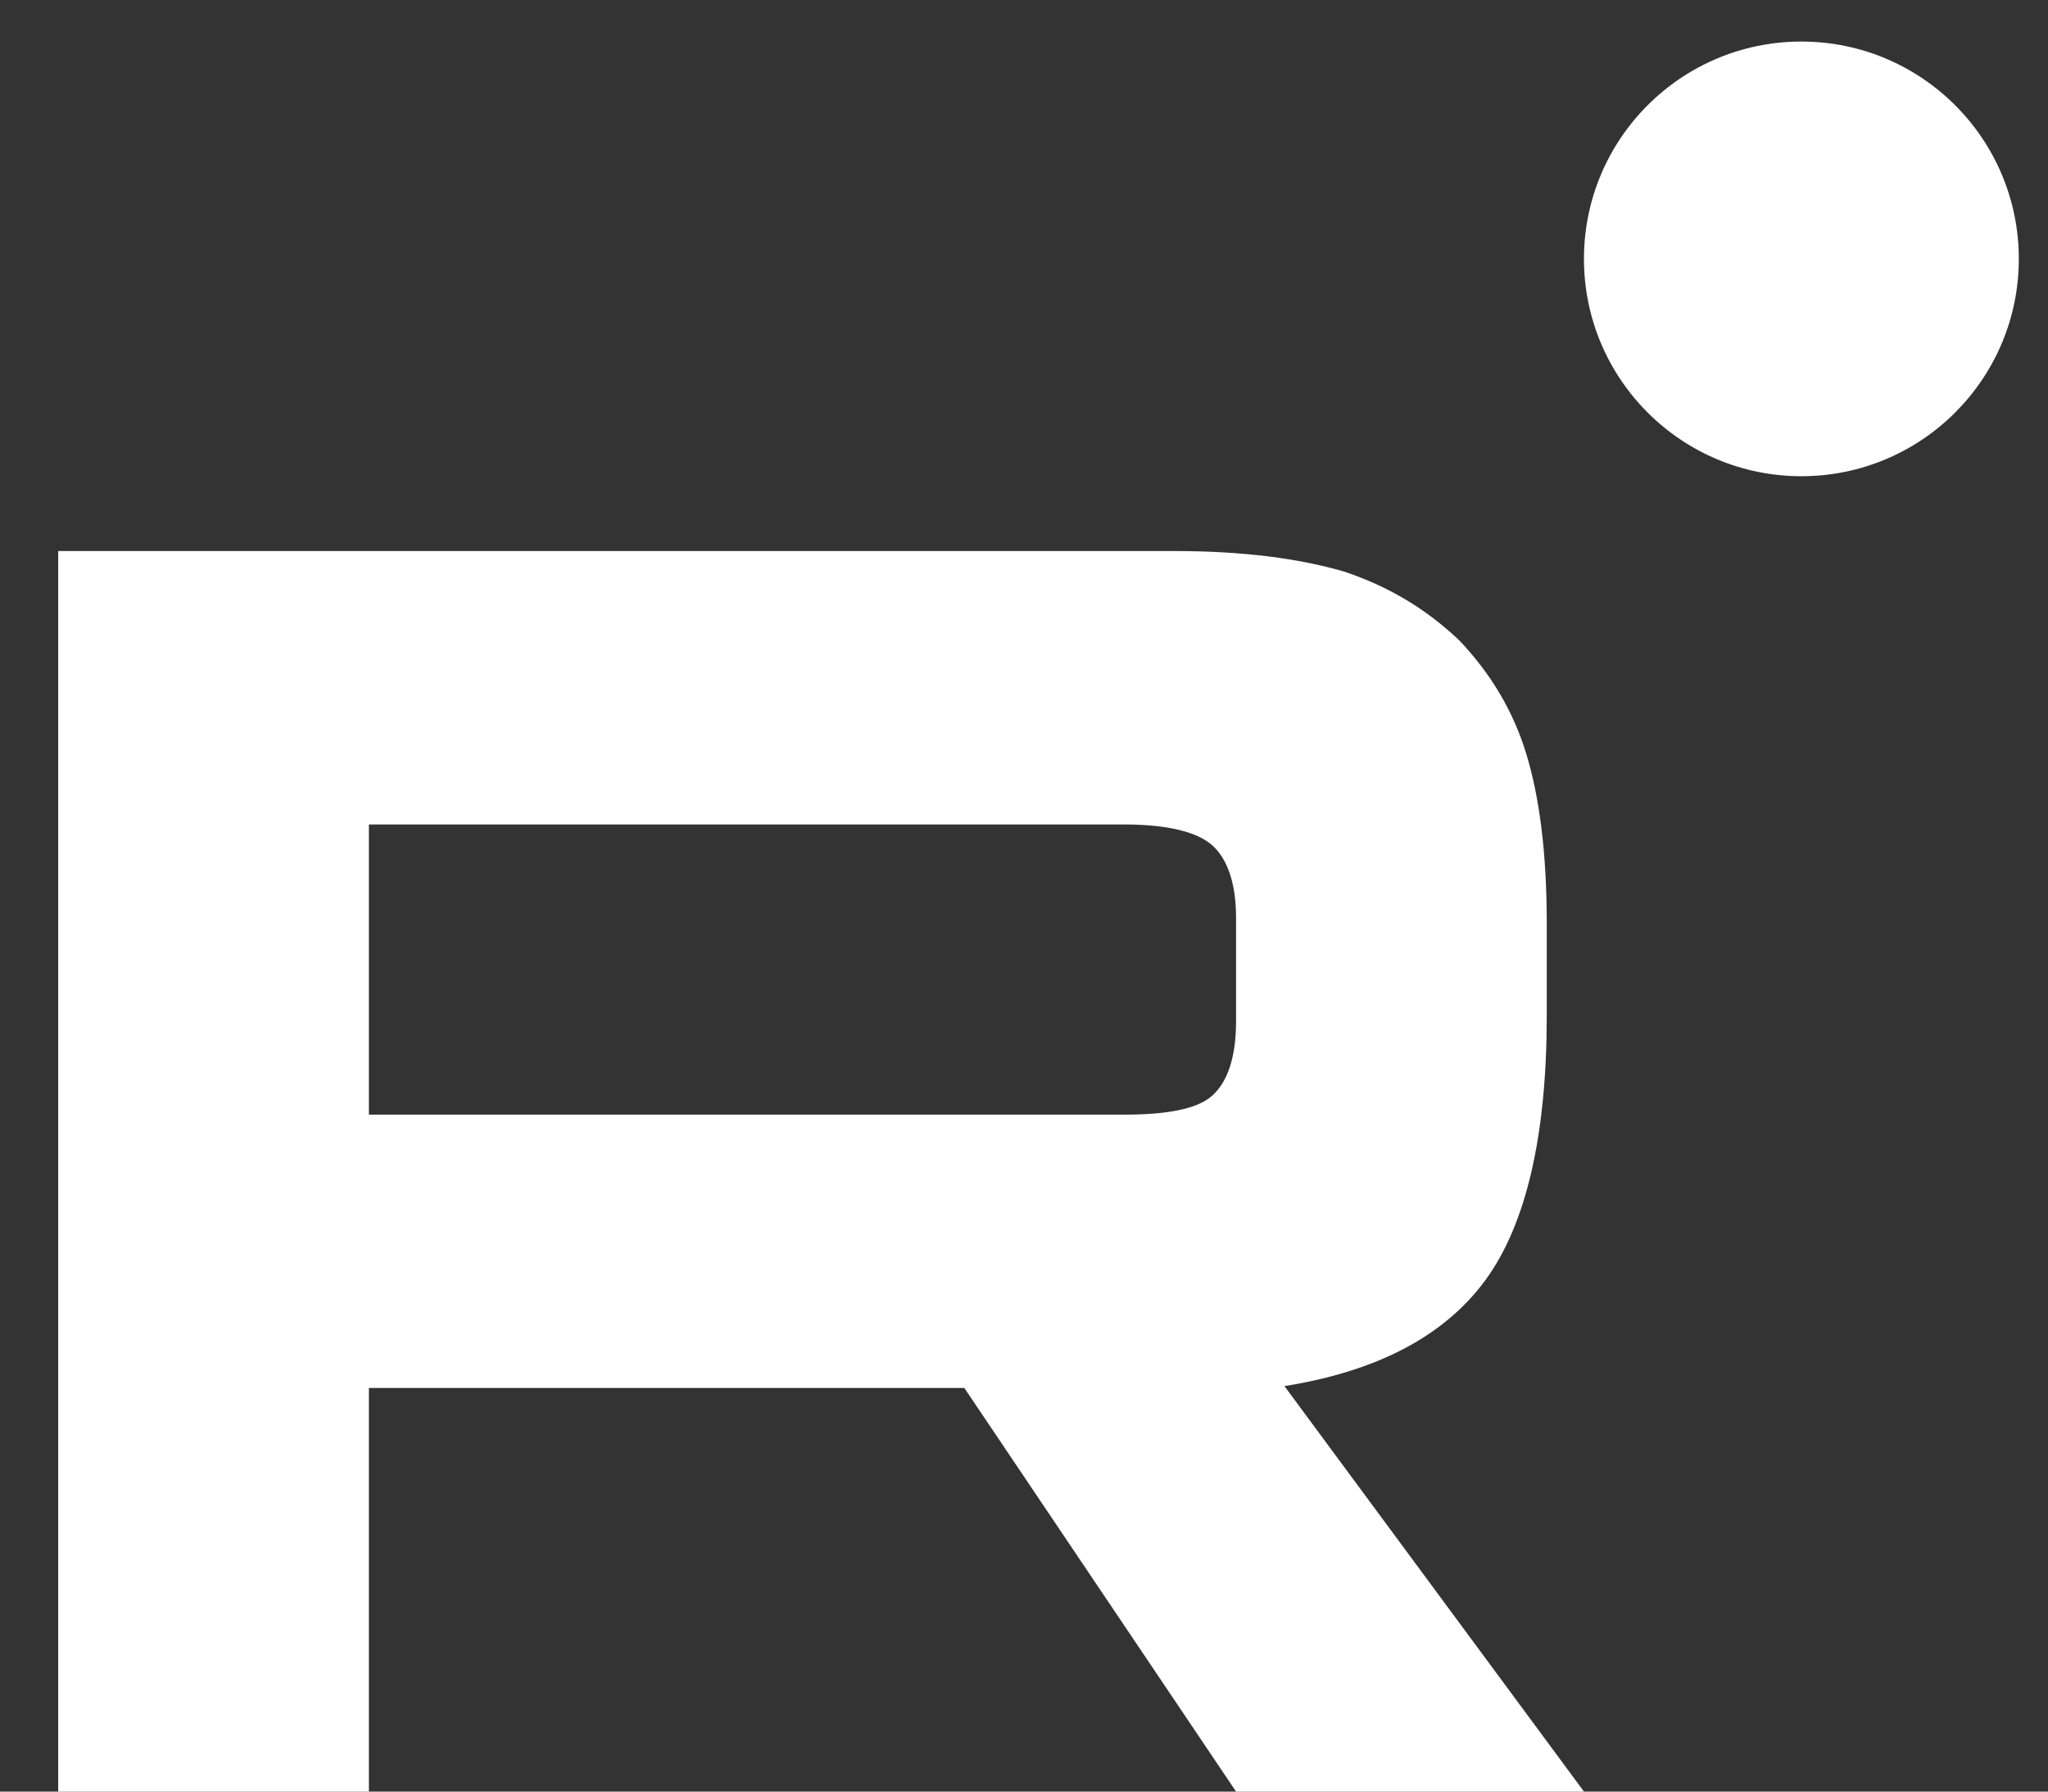
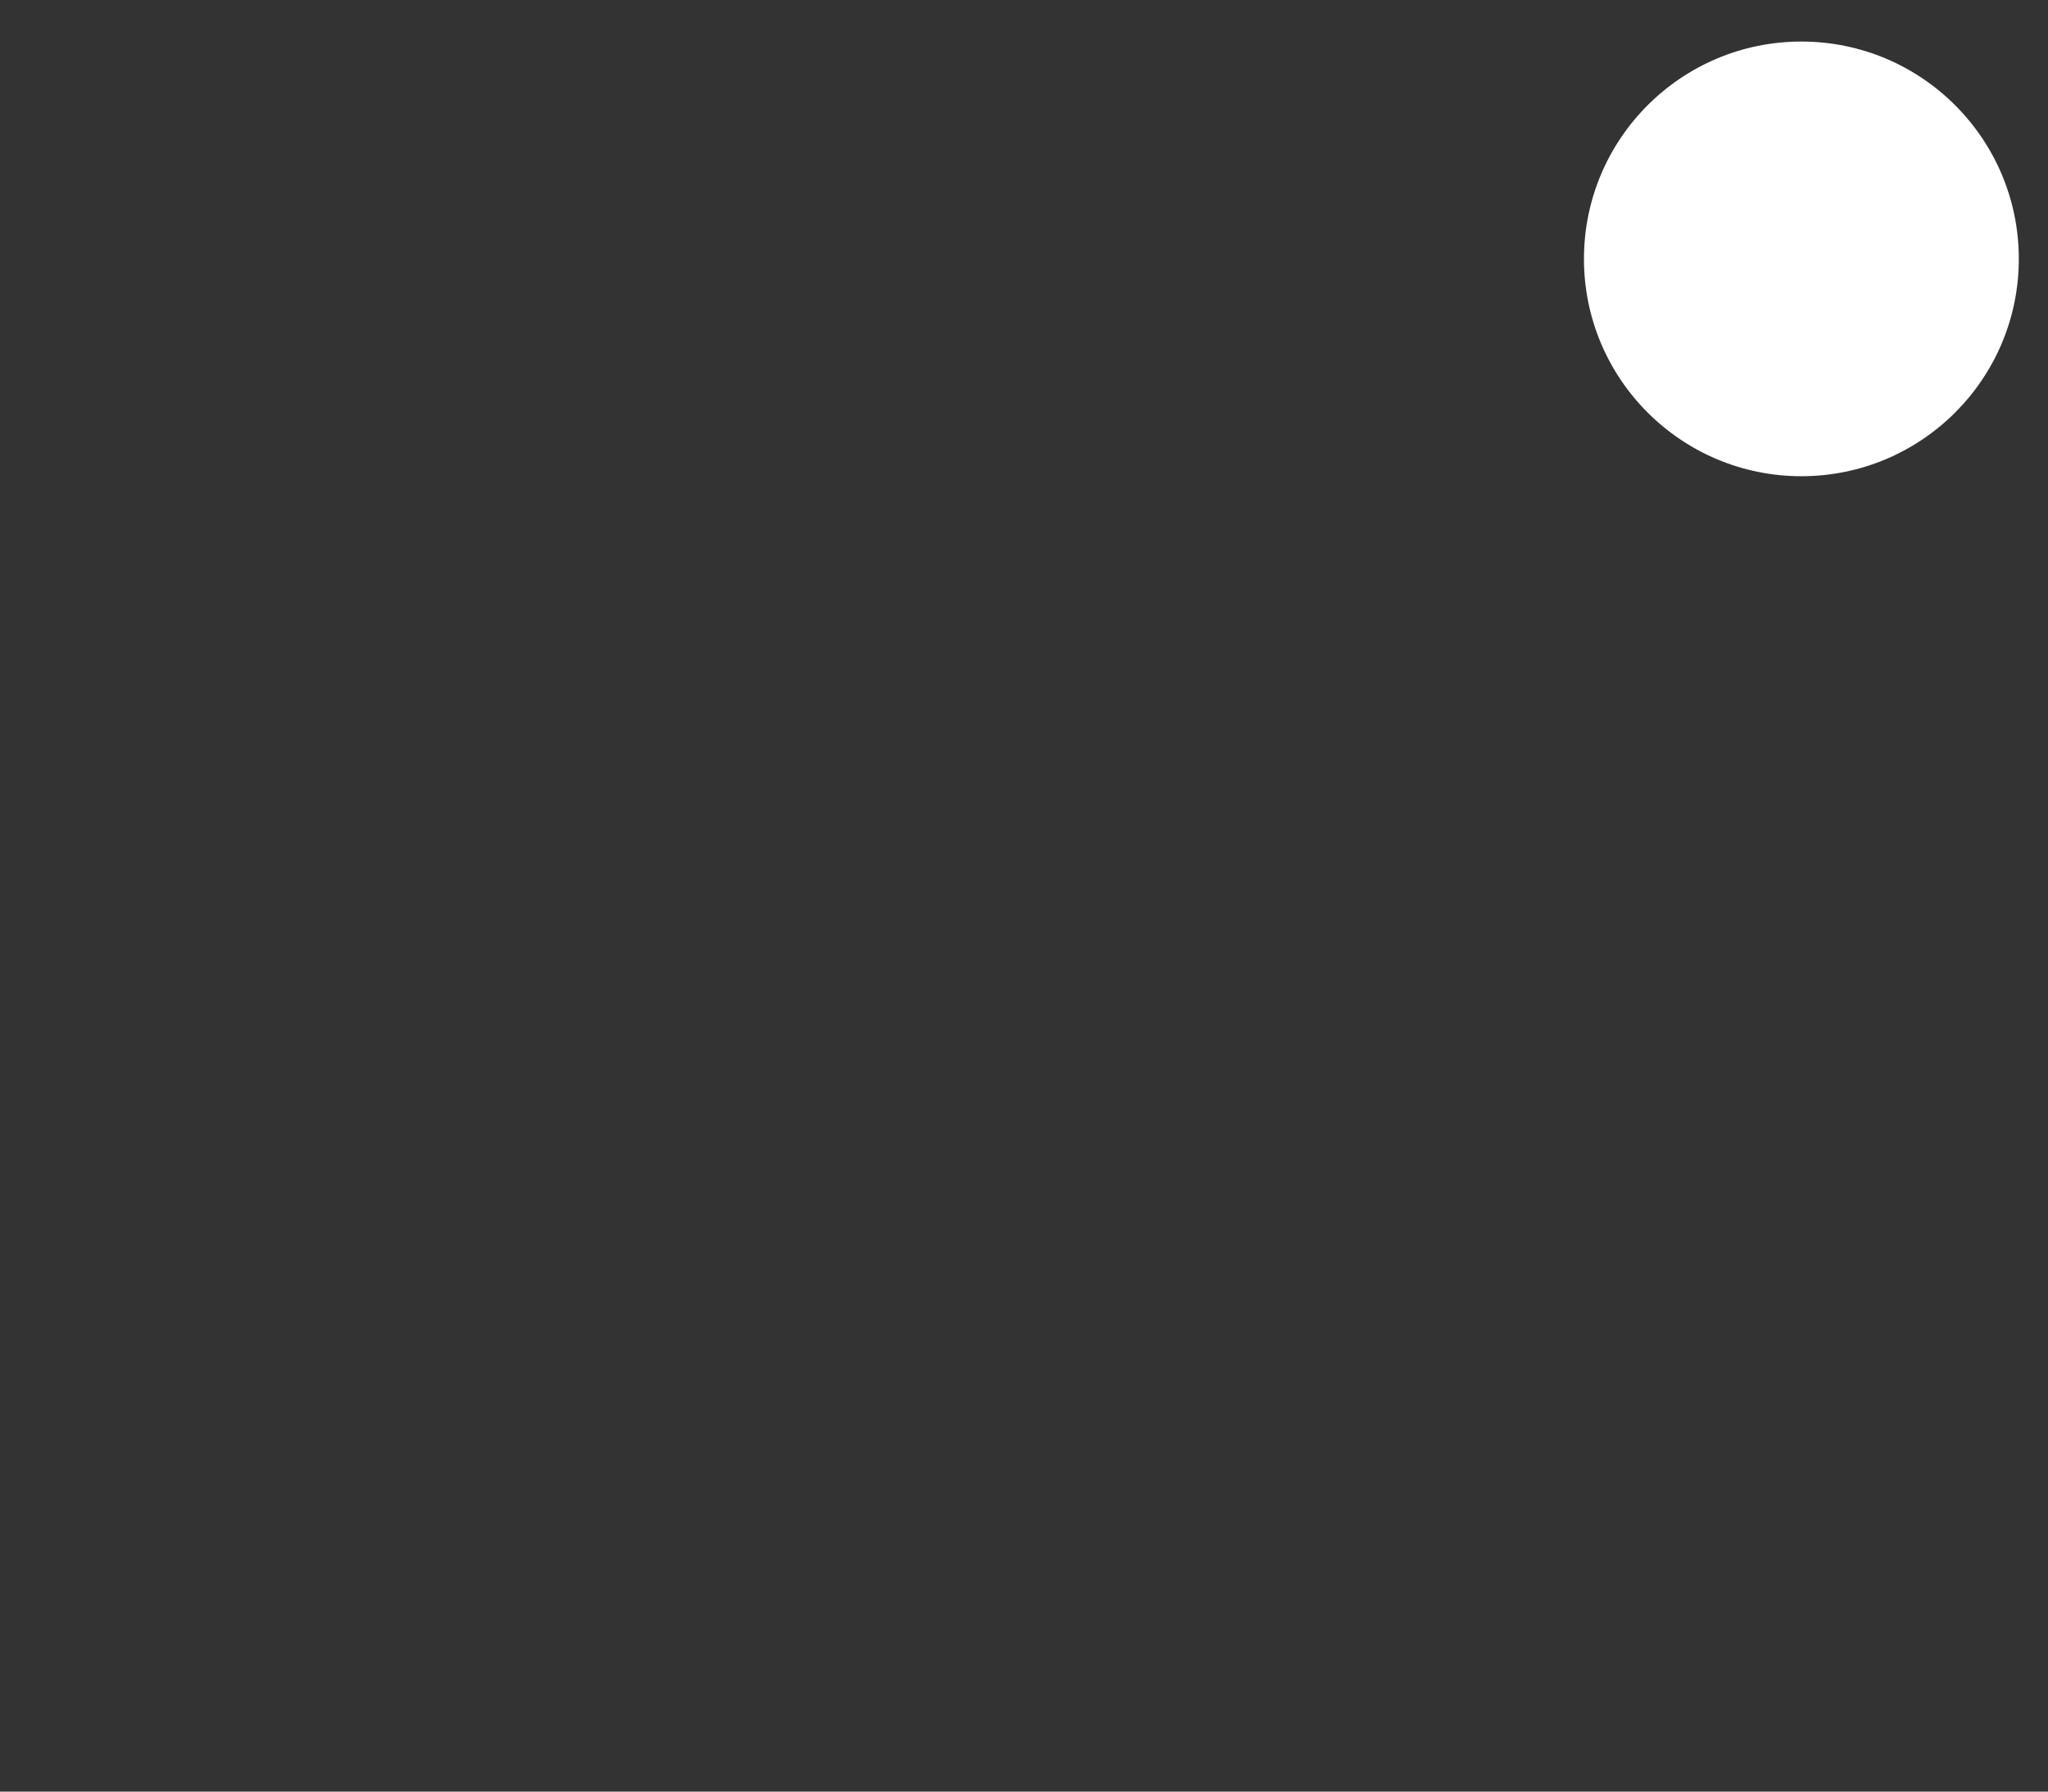
<svg xmlns="http://www.w3.org/2000/svg" width="24" height="21" viewBox="0 0 24 21" fill="none">
  <rect x="0" y="0" width="24" height="21" fill="#333333" stroke="none" />
-   <path d="M13.765 6.459H0.682V21H4.323V16.269H11.301L14.485 21H18.562L15.052 16.247C16.142 16.073 16.927 15.659 17.407 15.005C17.886 14.351 18.126 13.305 18.126 11.909V10.819C18.126 9.991 18.039 9.337 17.886 8.836C17.733 8.334 17.472 7.898 17.101 7.506C16.709 7.135 16.273 6.874 15.749 6.699C15.226 6.547 14.572 6.459 13.765 6.459H13.765ZM13.177 13.065H4.323V9.664H13.177C13.678 9.664 14.027 9.751 14.201 9.904C14.376 10.056 14.485 10.34 14.485 10.754V11.975C14.485 12.411 14.376 12.694 14.201 12.847C14.027 12.999 13.678 13.065 13.177 13.065Z" fill="white" />
  <path d="M21.11 5.582C22.517 5.582 23.658 4.441 23.658 3.035C23.658 1.628 22.517 0.487 21.11 0.487C19.703 0.487 18.562 1.628 18.562 3.035C18.562 4.441 19.703 5.582 21.11 5.582Z" fill="white" />
</svg>